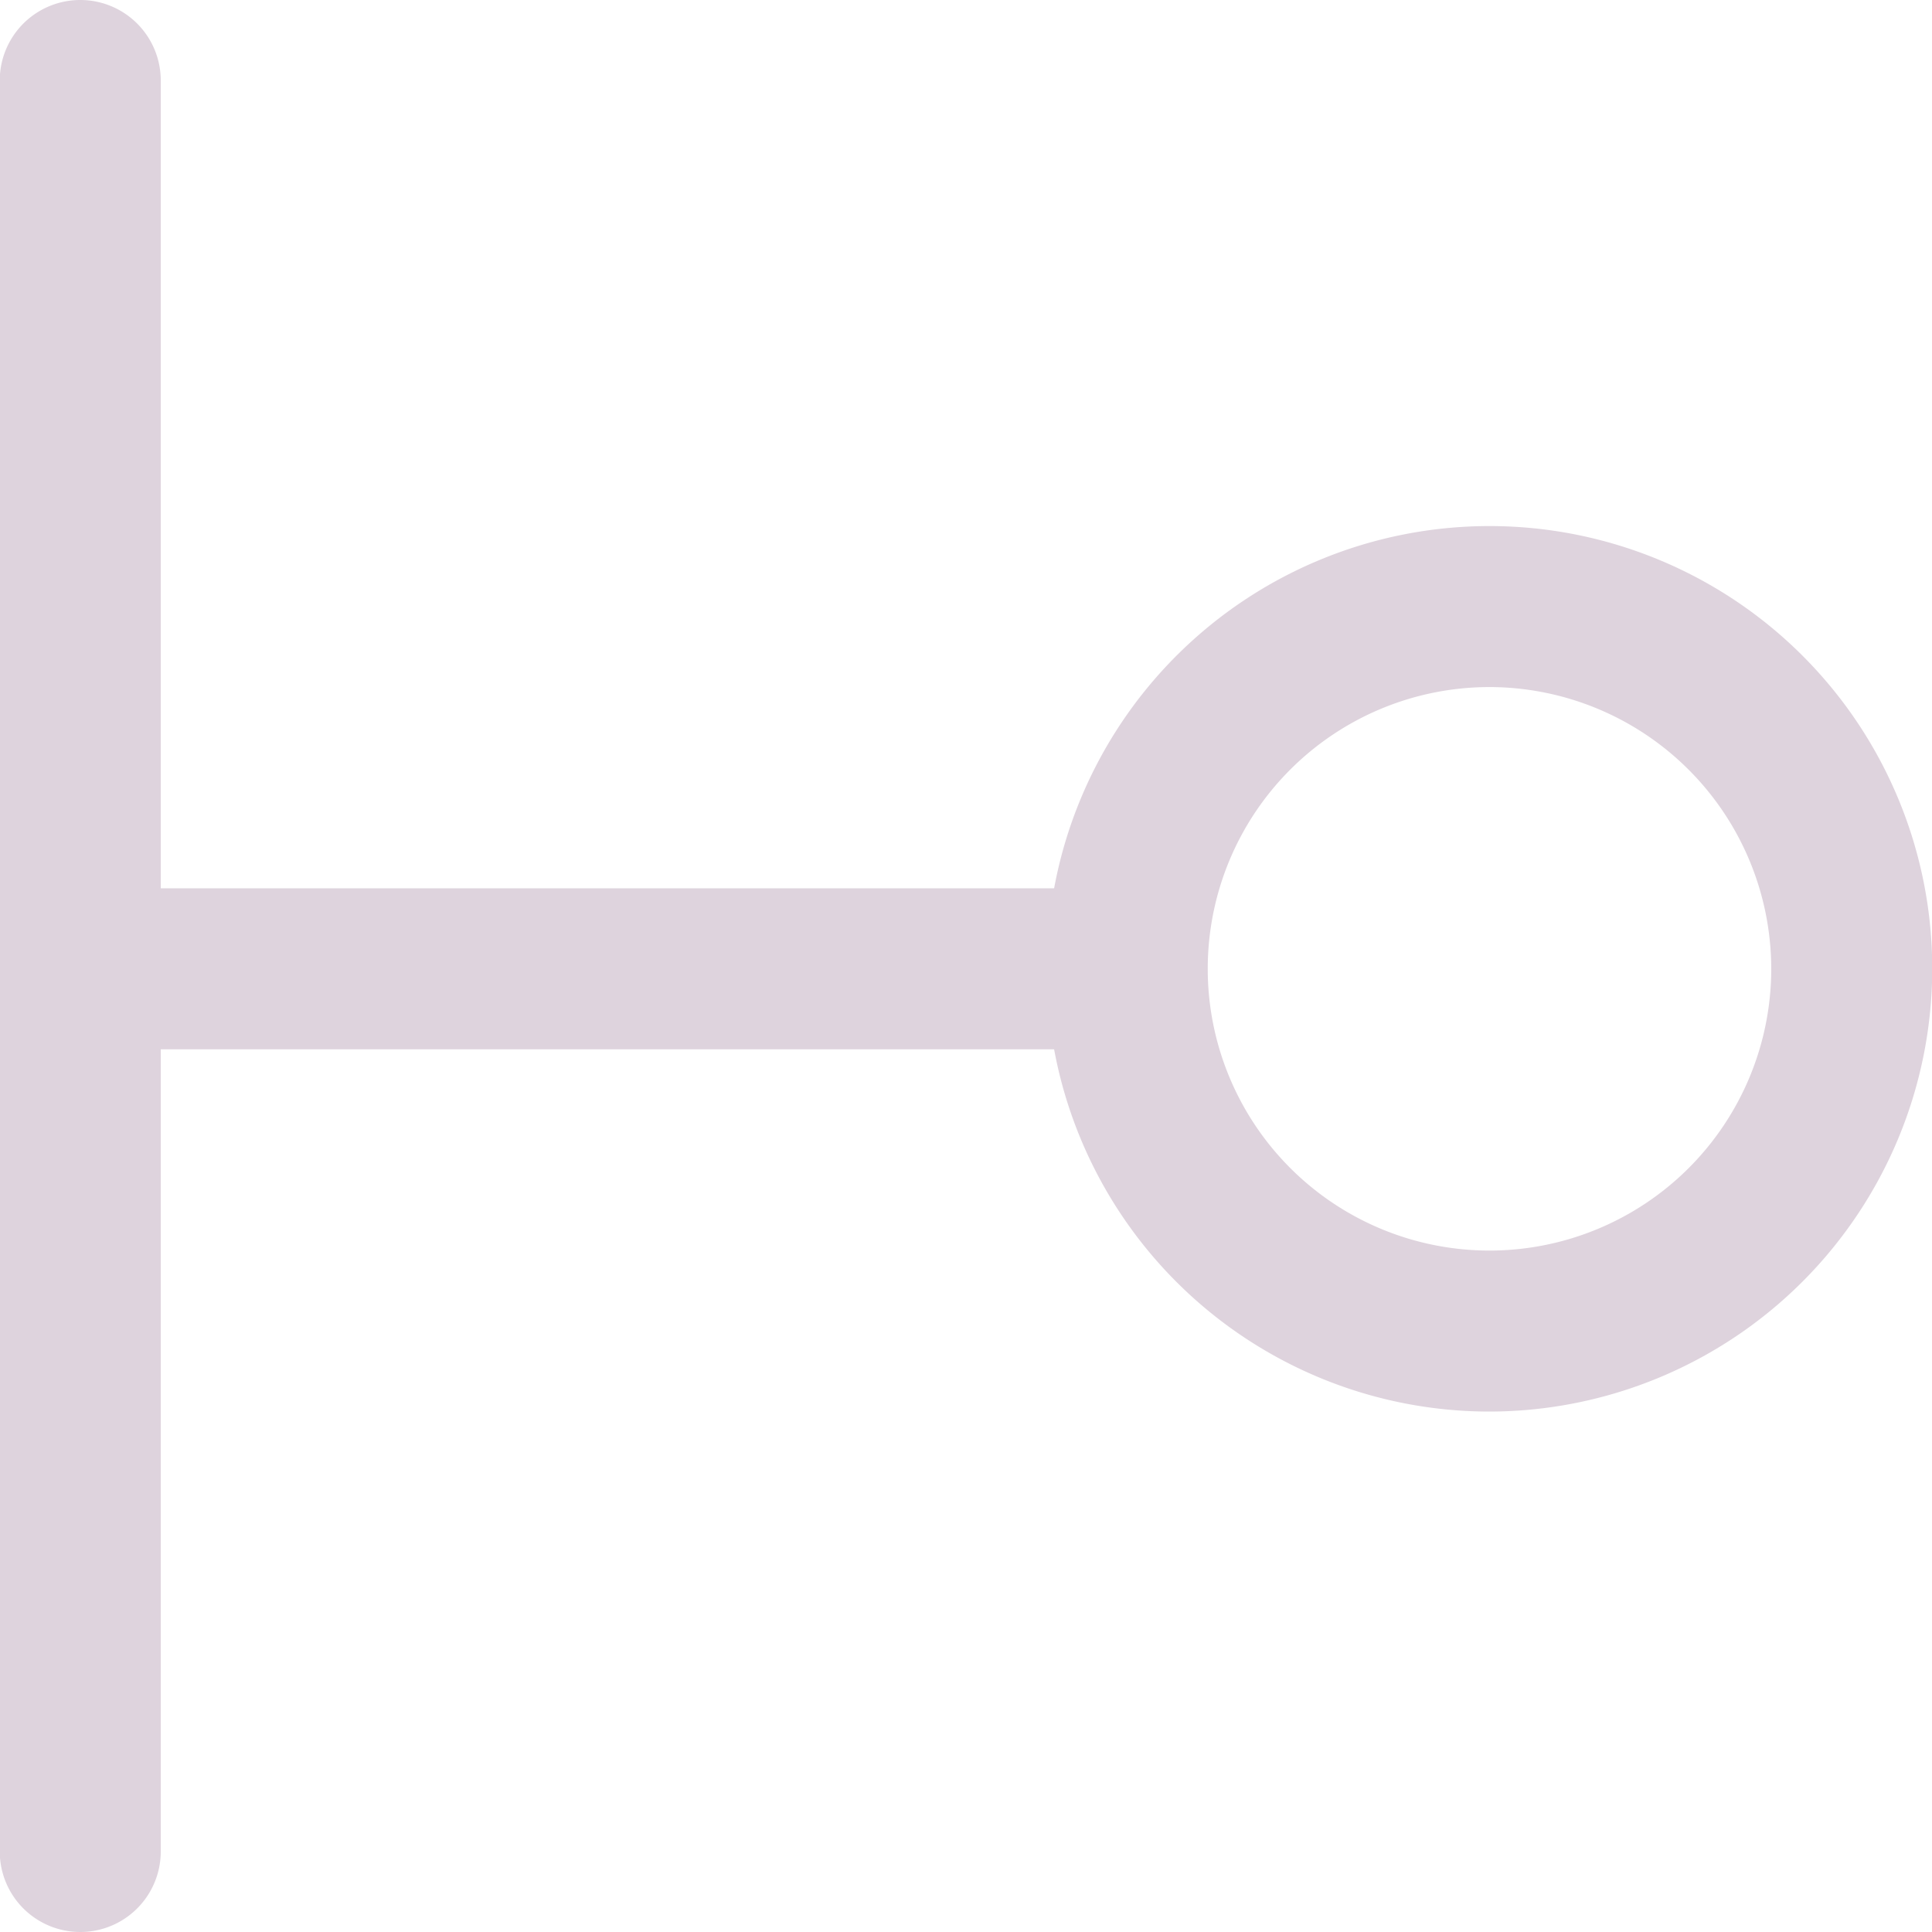
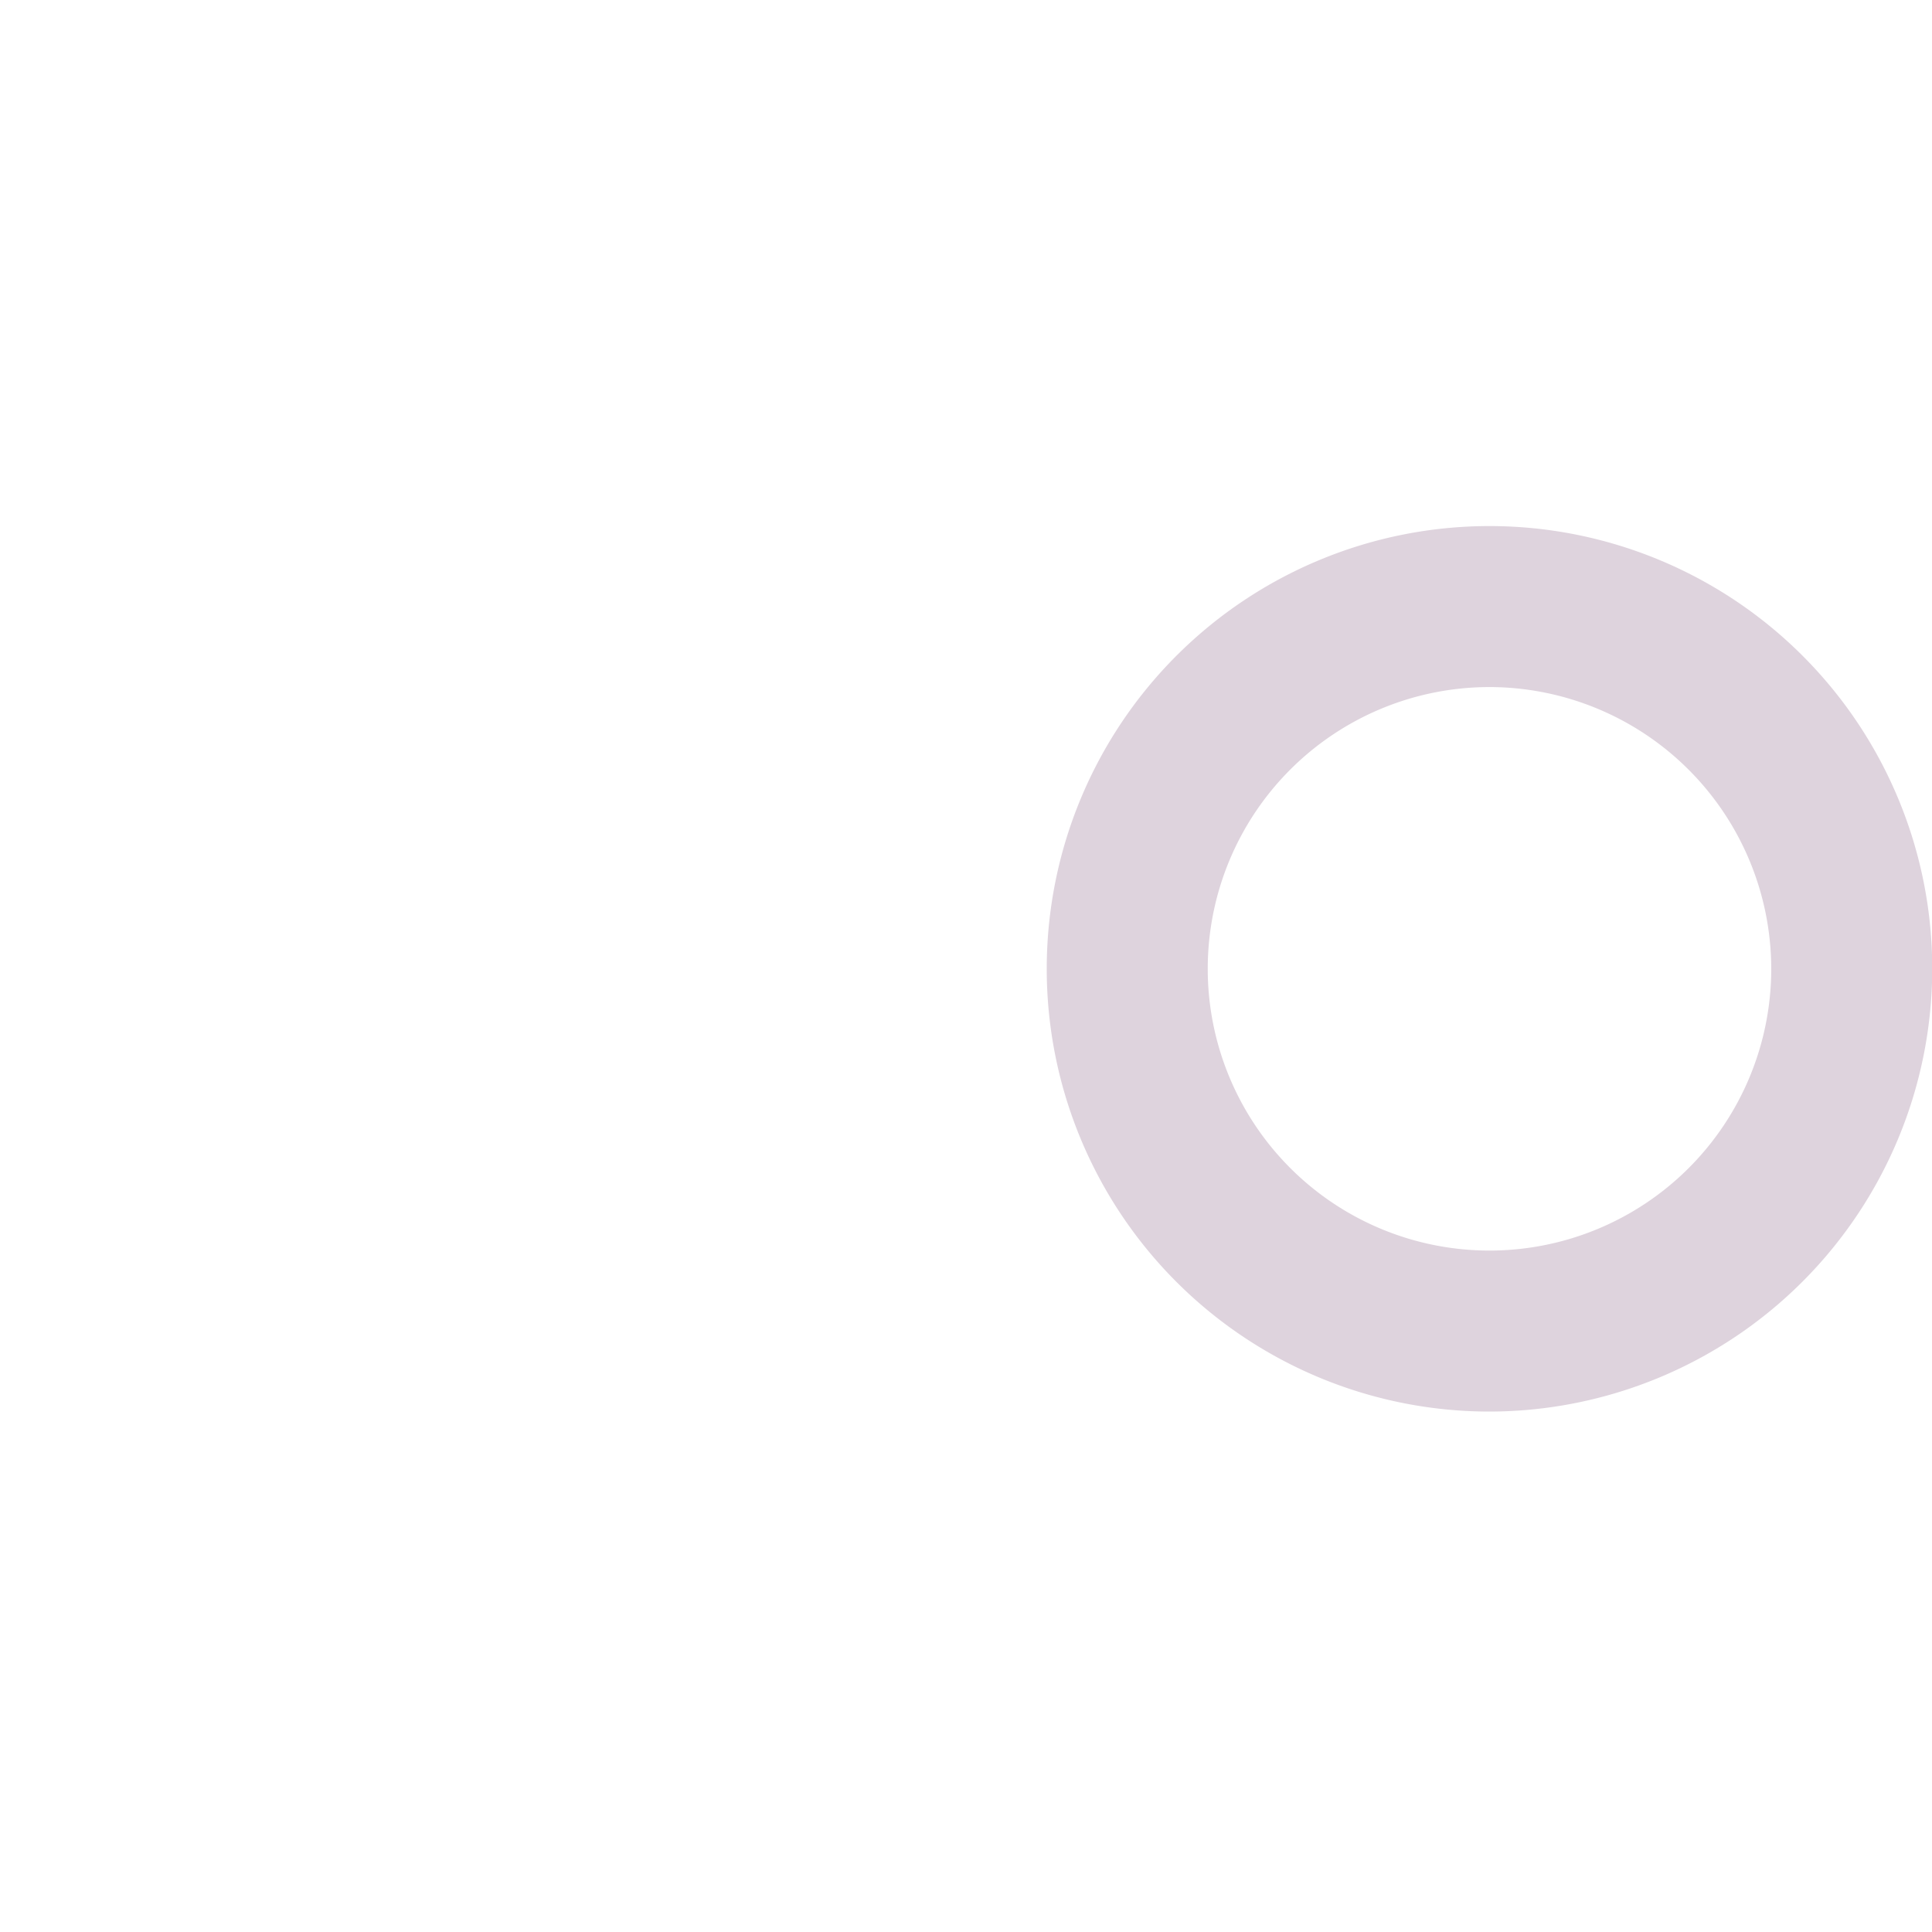
<svg xmlns="http://www.w3.org/2000/svg" xmlns:ns1="http://sodipodi.sourceforge.net/DTD/sodipodi-0.dtd" xmlns:ns2="http://www.inkscape.org/namespaces/inkscape" id="Слой_1" data-name="Слой 1" viewBox="0 0 24 24" version="1.1" ns1:docname="pinorient_left.svg" ns2:version="1.0.1 (3bc2e813f5, 2020-09-07)">
  <ns1:namedview pagecolor="#ffffff" bordercolor="#666666" borderopacity="1" objecttolerance="10" gridtolerance="10" guidetolerance="10" ns2:pageopacity="0" ns2:pageshadow="2" ns2:window-width="1609" ns2:window-height="1286" id="namedview30" showgrid="true" ns2:zoom="27.961538" ns2:cx="3.3259971" ns2:cy="13" ns2:window-x="0" ns2:window-y="37" ns2:window-maximized="0" ns2:document-rotation="0" ns2:current-layer="Слой_1">
    <ns2:grid type="xygrid" id="grid_kicad" spacingx="0.5" spacingy="0.5" color="#9999ff" opacity="0.13" empspacing="2" />
  </ns1:namedview>
  <defs id="defs26251">
    <style id="style26249">.cls-1{fill:#DED3DD;}</style>
  </defs>
  <title id="title26253">pinorient_left</title>
-   <path class="cls-1" d="M 13.596,13.035 H 2.002 a 1,1 0 1 1 0,-2 h 11.594 a 1,1 0 1 1 0,2 z" id="path26255" />
  <path class="cls-1" d="m 18.503,17.535 a 5.5,5.5 0 1 1 5.5,-5.5 5.507,5.507 0 0 1 -5.5,5.5 z m 0,-9 a 3.5,3.5 0 1 0 3.5,3.5 3.504,3.504 0 0 0 -3.5,-3.5 z" id="path26257" />
-   <path class="cls-1" d="M -0.003,23 V 1 a 1,1 0 0 1 2,0 v 22 a 1,1 0 0 1 -2,0 z" id="path26259" />
</svg>